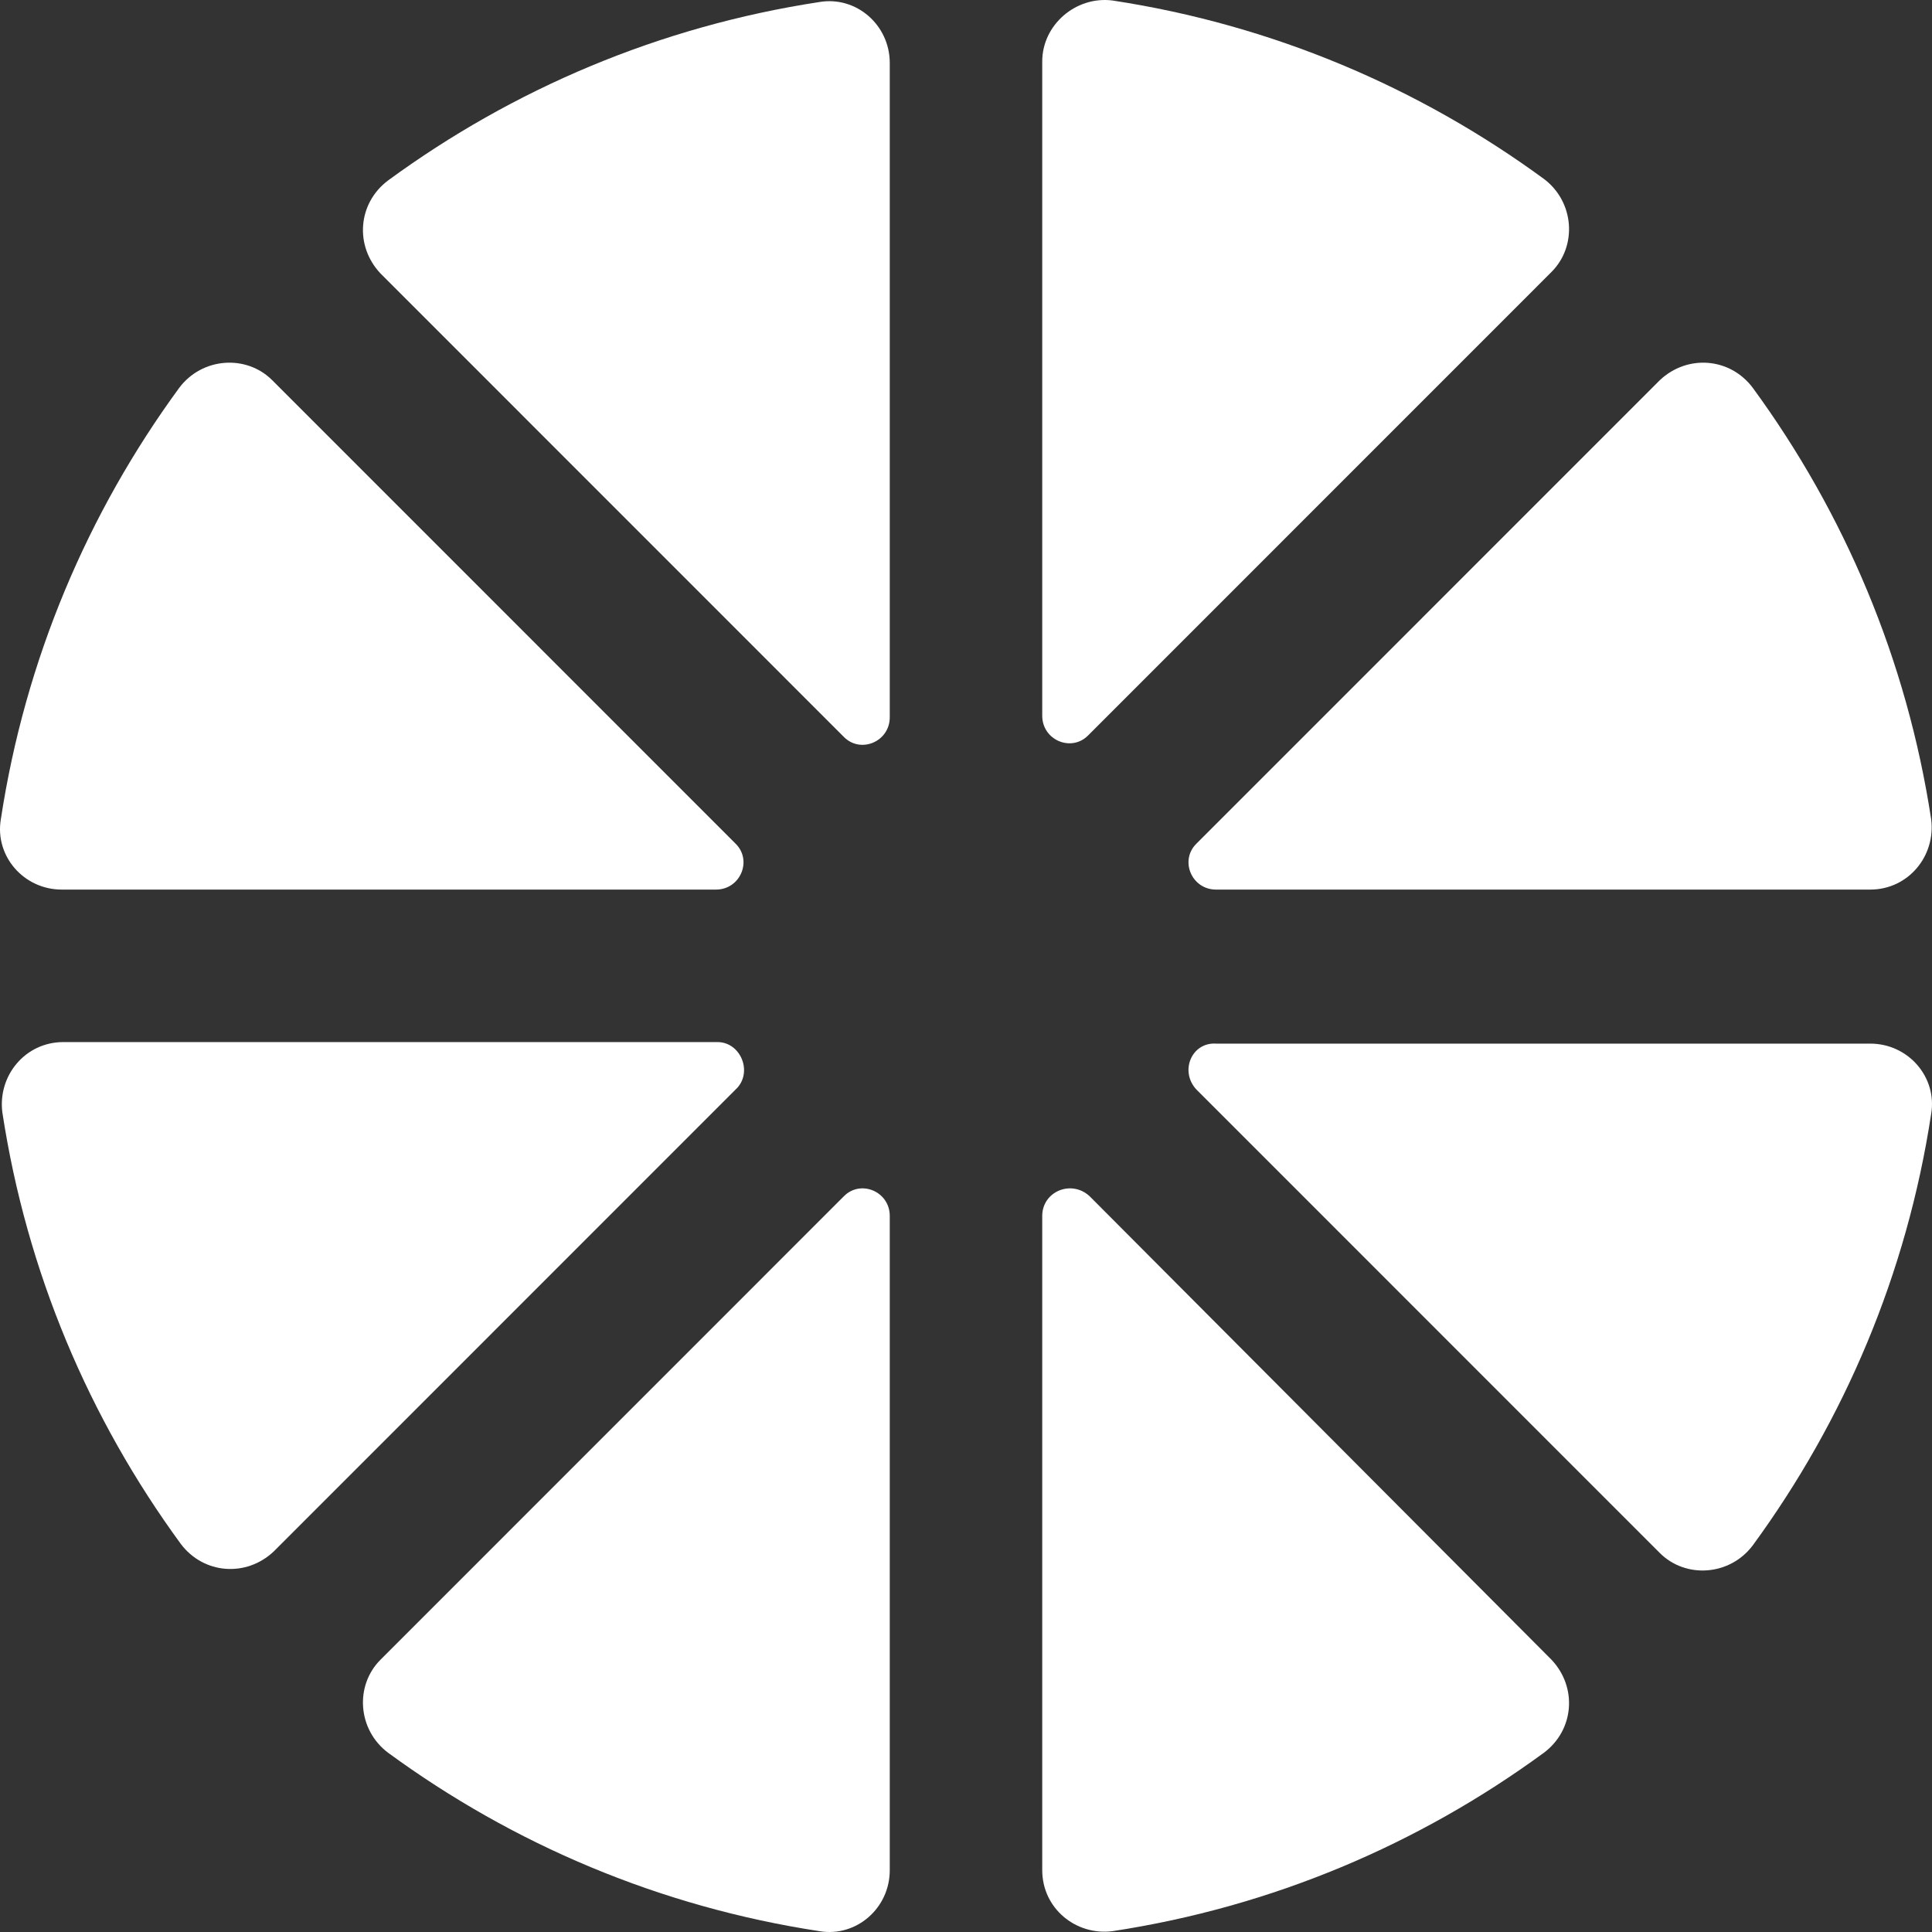
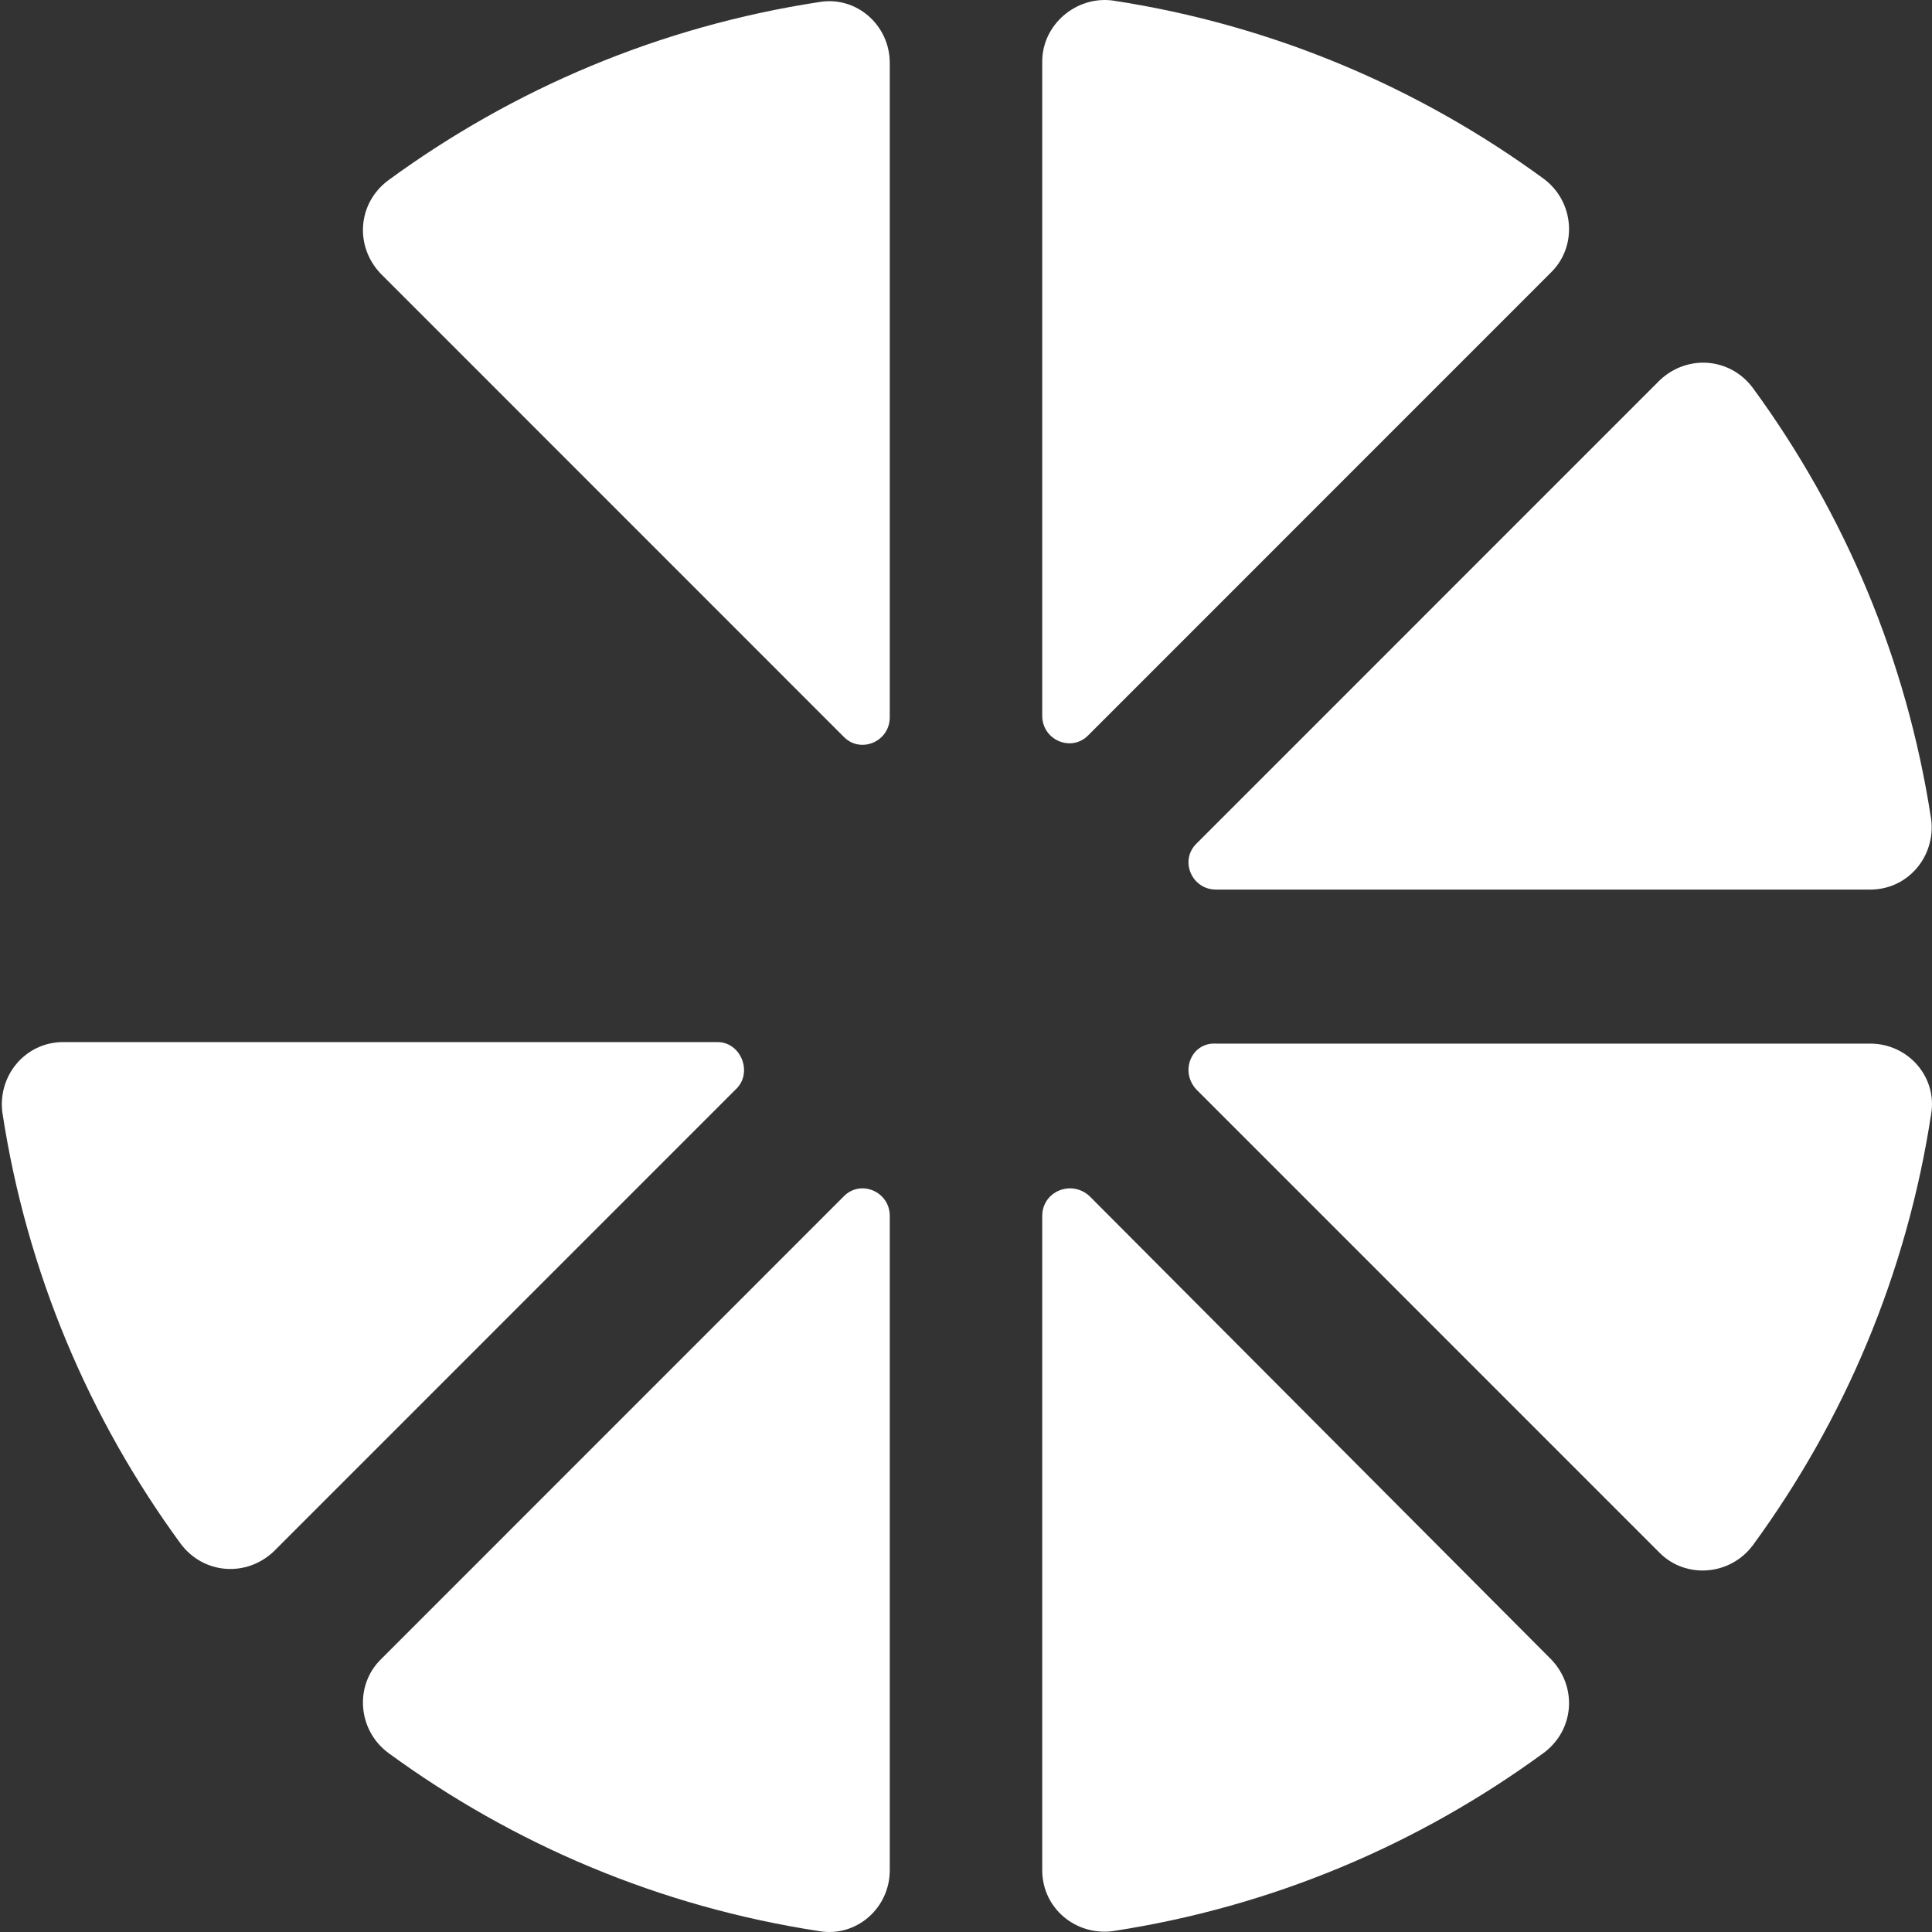
<svg xmlns="http://www.w3.org/2000/svg" width="150" height="150" viewBox="0 0 150 150" fill="none">
  <rect x="0" y="0" width="150" height="150" fill="#333333" stroke="none" />
  <path d="M80.919 55.569V4.773C80.919 1.931 83.523 -0.318 86.365 0.037C98.795 1.931 110.16 6.786 119.867 13.89C122.235 15.666 122.472 19.1 120.459 21.113L84.471 57.108C83.168 58.41 80.919 57.463 80.919 55.569Z" fill="white" />
-   <path d="M21.136 29.52L57.124 65.515C58.426 66.817 57.479 69.067 55.585 69.067H4.798C1.839 69.067 -0.41 66.462 0.063 63.62C1.957 51.188 6.811 39.821 13.914 30.112C15.69 27.744 19.123 27.507 21.136 29.52Z" fill="white" />
  <path d="M63.635 0.155C51.205 2.05 39.84 6.904 30.132 14.009C27.765 15.785 27.528 19.1 29.541 21.231L65.529 57.226C66.831 58.529 69.081 57.581 69.081 55.687V4.891C69.081 1.931 66.476 -0.318 63.635 0.155Z" fill="white" />
  <path d="M4.917 80.907H55.703C57.479 80.907 58.426 83.157 57.242 84.459L21.253 120.454C19.123 122.467 15.808 122.23 14.032 119.862C6.929 110.153 2.075 98.786 0.181 86.354C-0.174 83.512 1.957 80.907 4.917 80.907Z" fill="white" />
  <path d="M92.876 84.578L128.865 120.572C130.877 122.585 134.31 122.348 136.086 119.98C143.189 110.271 148.043 98.904 149.937 86.472C150.41 83.63 148.161 81.026 145.202 81.026H94.415C92.521 80.907 91.574 83.157 92.876 84.578Z" fill="white" />
  <path d="M145.202 69.067H94.415C92.521 69.067 91.574 66.817 92.876 65.515L128.865 29.52C130.995 27.507 134.31 27.744 136.086 30.112C143.189 39.821 148.043 51.188 149.937 63.62C150.292 66.462 148.161 69.067 145.202 69.067Z" fill="white" />
  <path d="M80.919 94.405V145.201C80.919 148.161 83.523 150.292 86.365 149.937C98.795 148.043 110.16 143.188 119.867 136.083C122.235 134.308 122.472 130.992 120.459 128.861L84.589 92.866C83.168 91.564 80.919 92.511 80.919 94.405Z" fill="white" />
-   <path d="M29.541 128.861L65.529 92.866C66.831 91.564 69.081 92.511 69.081 94.405V145.201C69.081 148.161 66.476 150.41 63.635 149.937C51.205 148.043 39.84 143.188 30.132 136.083C27.765 134.308 27.528 130.874 29.541 128.861Z" fill="white" />
+   <path d="M29.541 128.861L65.529 92.866C66.831 91.564 69.081 92.511 69.081 94.405V145.201C69.081 148.161 66.476 150.41 63.635 149.937C51.205 148.043 39.84 143.188 30.132 136.083C27.765 134.308 27.528 130.874 29.541 128.861" fill="white" />
</svg>